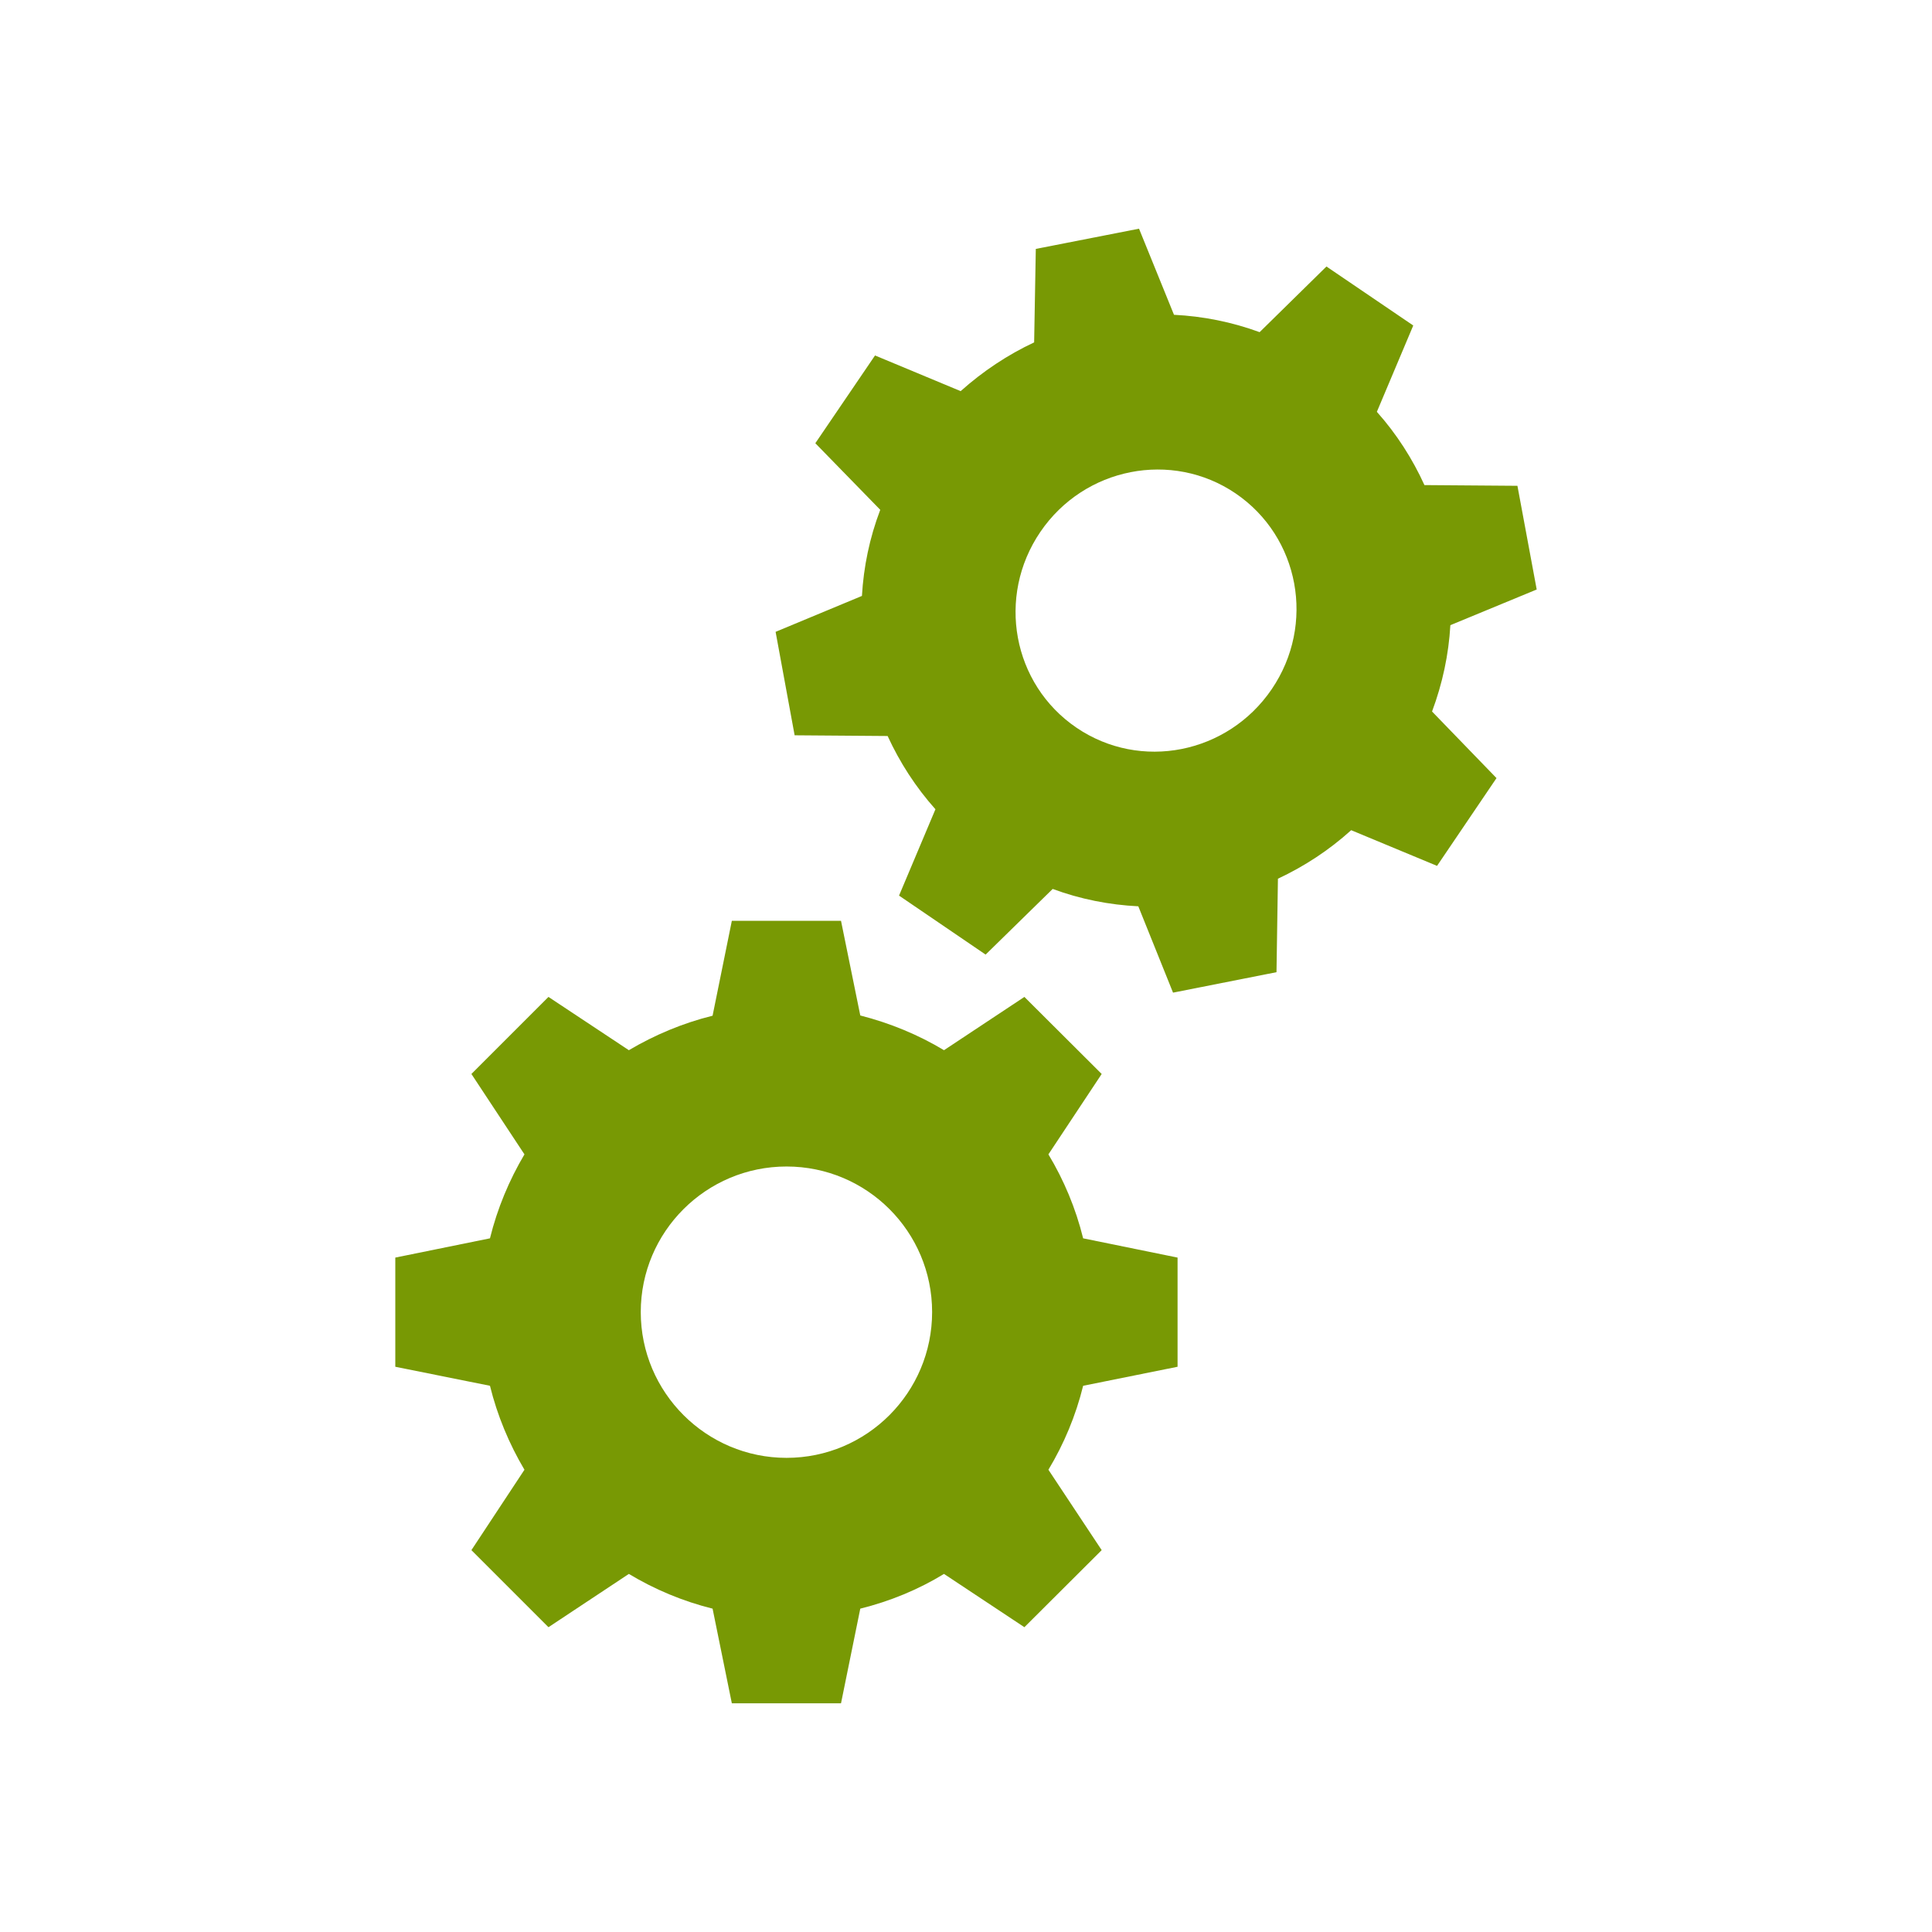
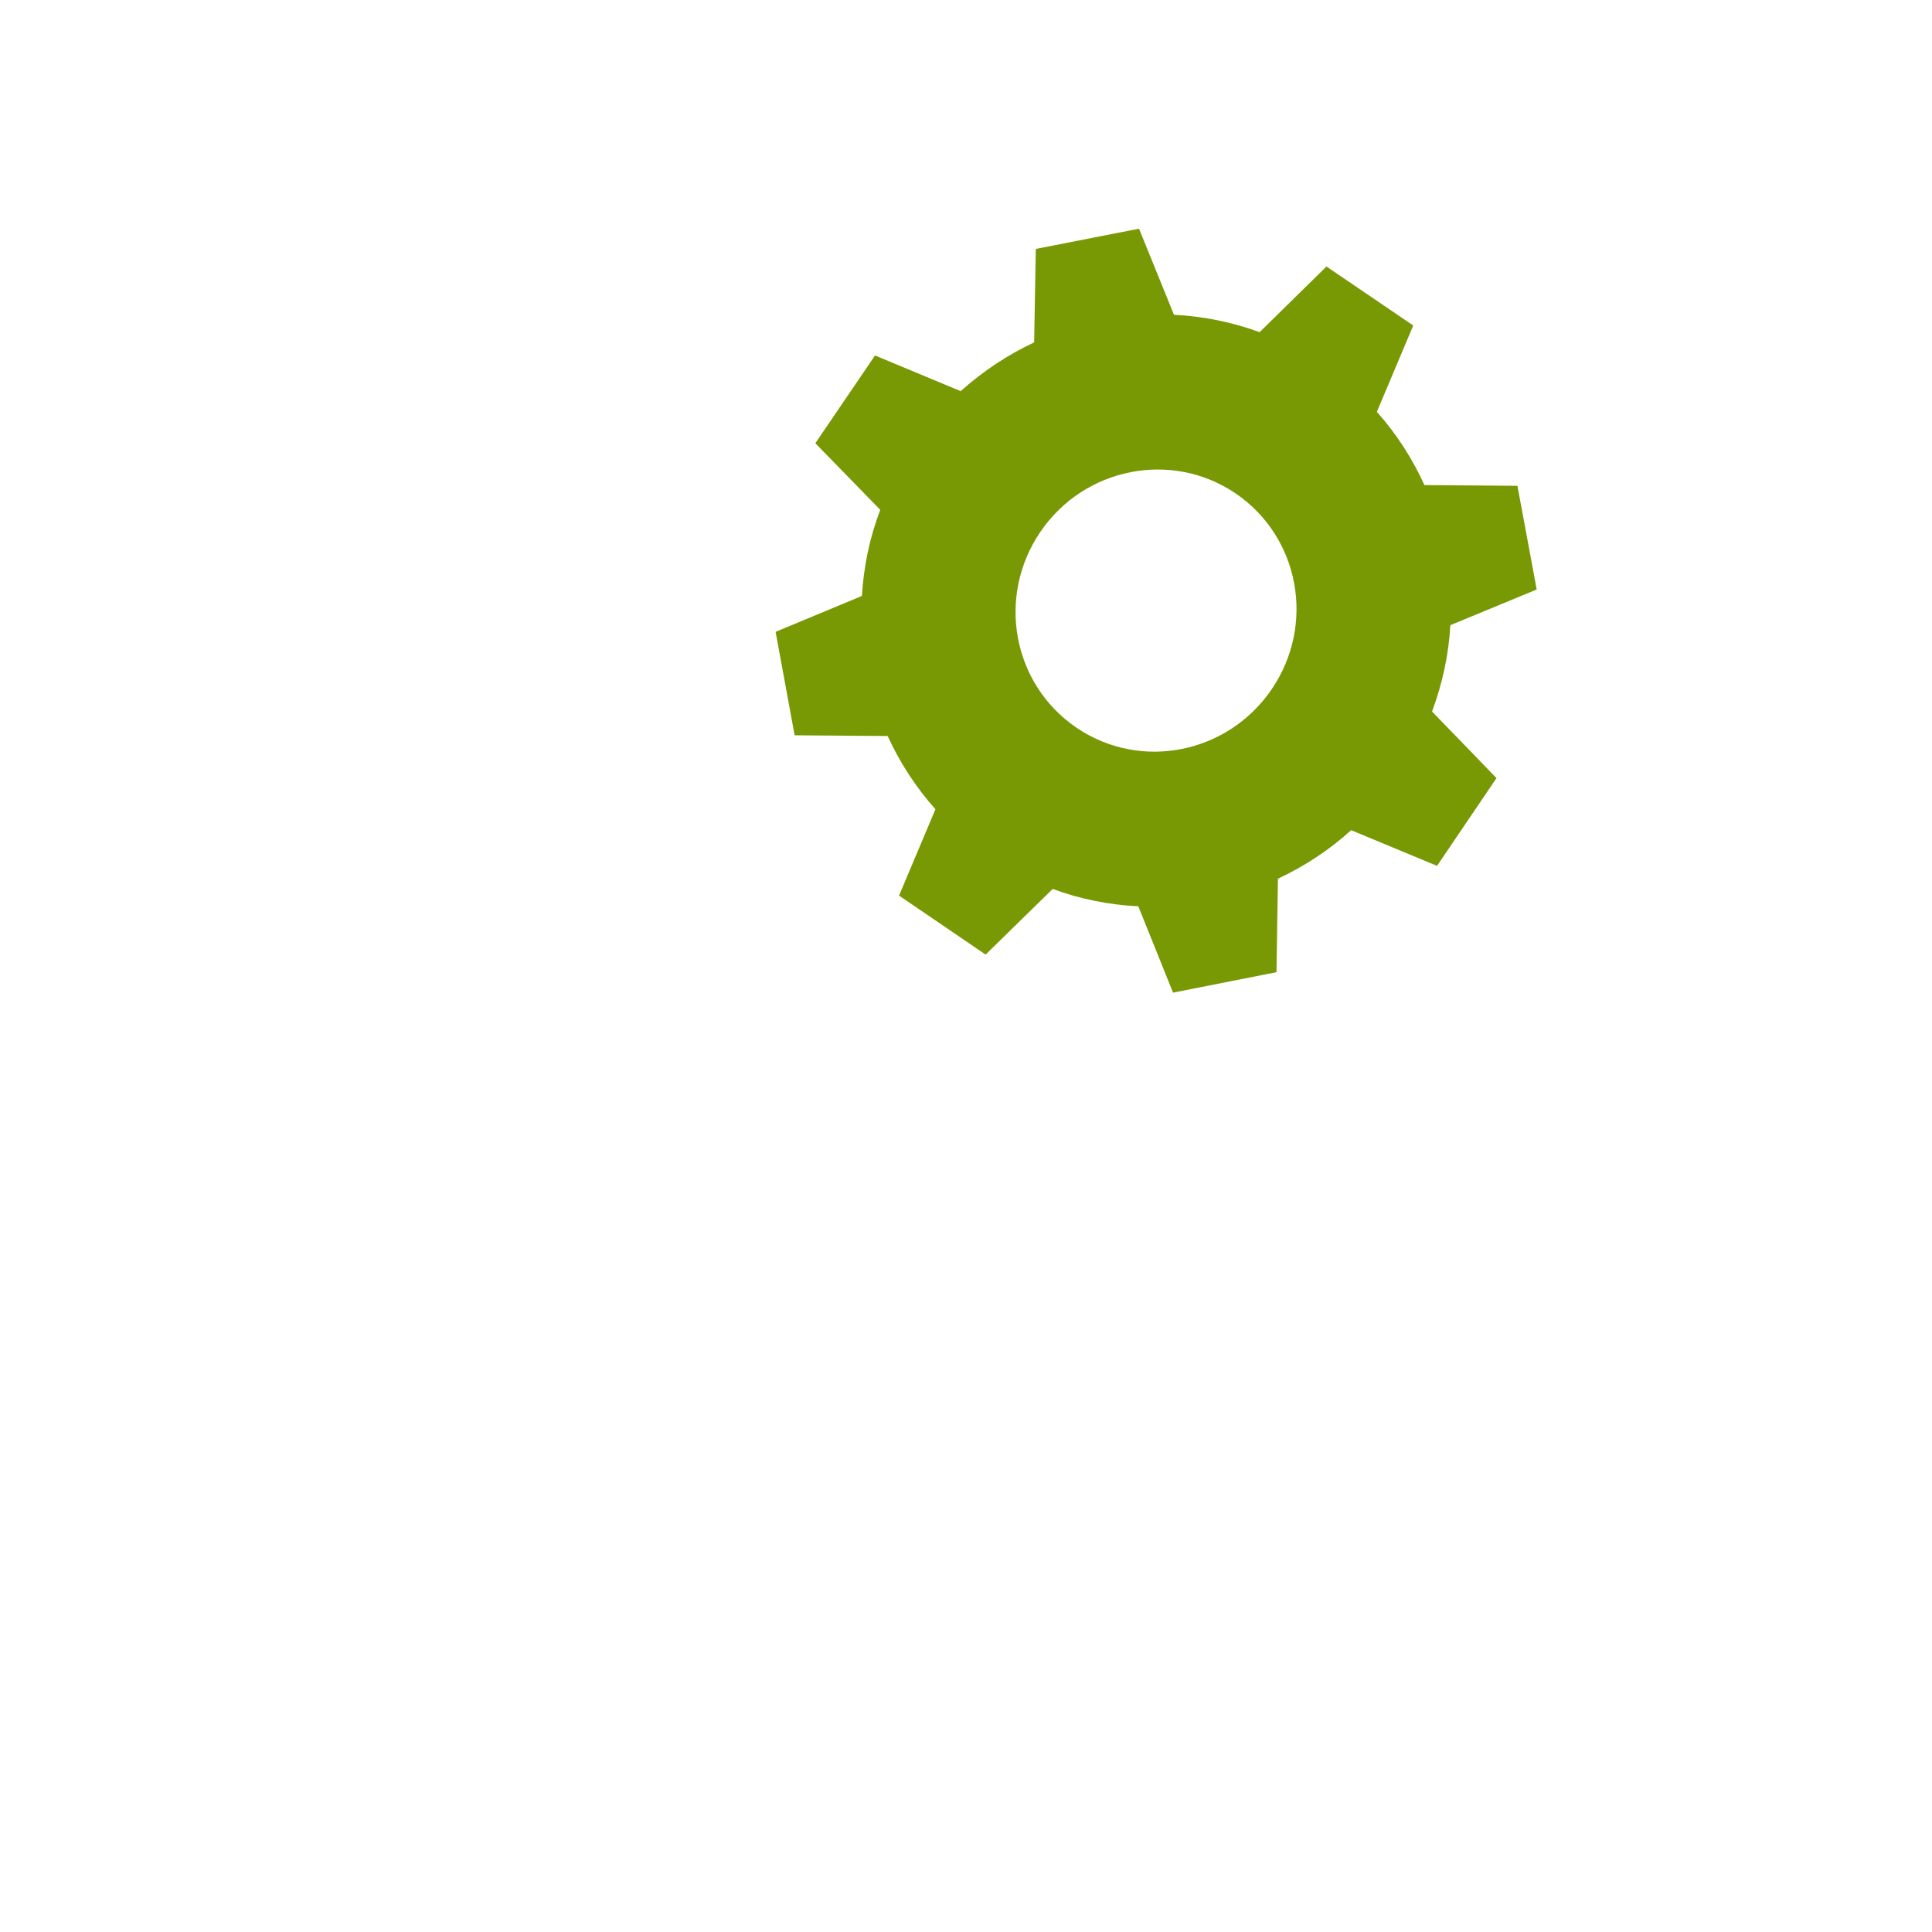
<svg xmlns="http://www.w3.org/2000/svg" width="160" height="160" viewBox="0 0 160 160" fill="none">
-   <path d="M97.521 113.189V104.148L89.701 102.553C89.091 100.071 88.106 97.727 86.825 95.6L91.237 88.942L84.836 82.561L78.178 86.973C76.051 85.692 73.707 84.727 71.245 84.097L69.649 76.258H60.608L59.013 84.117C56.551 84.727 54.207 85.712 52.08 86.973L45.422 82.561L39.04 88.942L43.433 95.6C42.172 97.727 41.188 100.071 40.577 102.553L32.737 104.148V113.189L40.577 114.765C41.188 117.247 42.172 119.591 43.433 121.718L39.04 128.376L45.422 134.758L52.08 130.345C54.207 131.626 56.551 132.611 59.013 133.221L60.608 141.061H69.649L71.245 133.221C73.707 132.61 76.051 131.645 78.178 130.345L84.836 134.758L91.237 128.376L86.825 121.718C88.106 119.591 89.091 117.247 89.701 114.765L97.521 113.189ZM65.139 120.733C58.481 120.733 53.065 115.317 53.065 108.659C53.065 102.002 58.481 96.605 65.139 96.605C71.797 96.605 77.194 102.002 77.194 108.659C77.194 115.317 71.797 120.733 65.139 120.733Z" fill="#789904" />
  <path d="M120.113 51.774L127.263 48.82L125.667 40.232L117.966 40.173C116.981 38.006 115.661 35.938 114.026 34.106L117.04 26.956L109.851 22.071L104.316 27.508C102.011 26.661 99.608 26.188 97.225 26.07L94.329 18.939L85.781 20.614L85.643 28.355C83.457 29.379 81.408 30.738 79.557 32.392L72.466 29.438L67.522 36.706L72.899 42.221C72.013 44.545 71.52 46.949 71.382 49.352L64.232 52.326L65.808 60.894L73.51 60.953C74.514 63.139 75.834 65.188 77.469 67.02L74.455 74.17L81.625 79.055L87.179 73.618C89.464 74.465 91.867 74.938 94.27 75.056L97.146 82.206L105.714 80.512L105.833 72.771C108.019 71.747 110.067 70.408 111.899 68.753L119.01 71.708L123.934 64.439L118.596 58.924C119.463 56.6 119.975 54.197 120.113 51.774ZM105.32 57.073C101.676 62.43 94.448 63.868 89.149 60.264C83.85 56.659 82.511 49.411 86.155 44.053C89.799 38.696 97.048 37.277 102.327 40.862C107.625 44.467 108.964 51.715 105.32 57.073Z" fill="#789904" />
</svg>